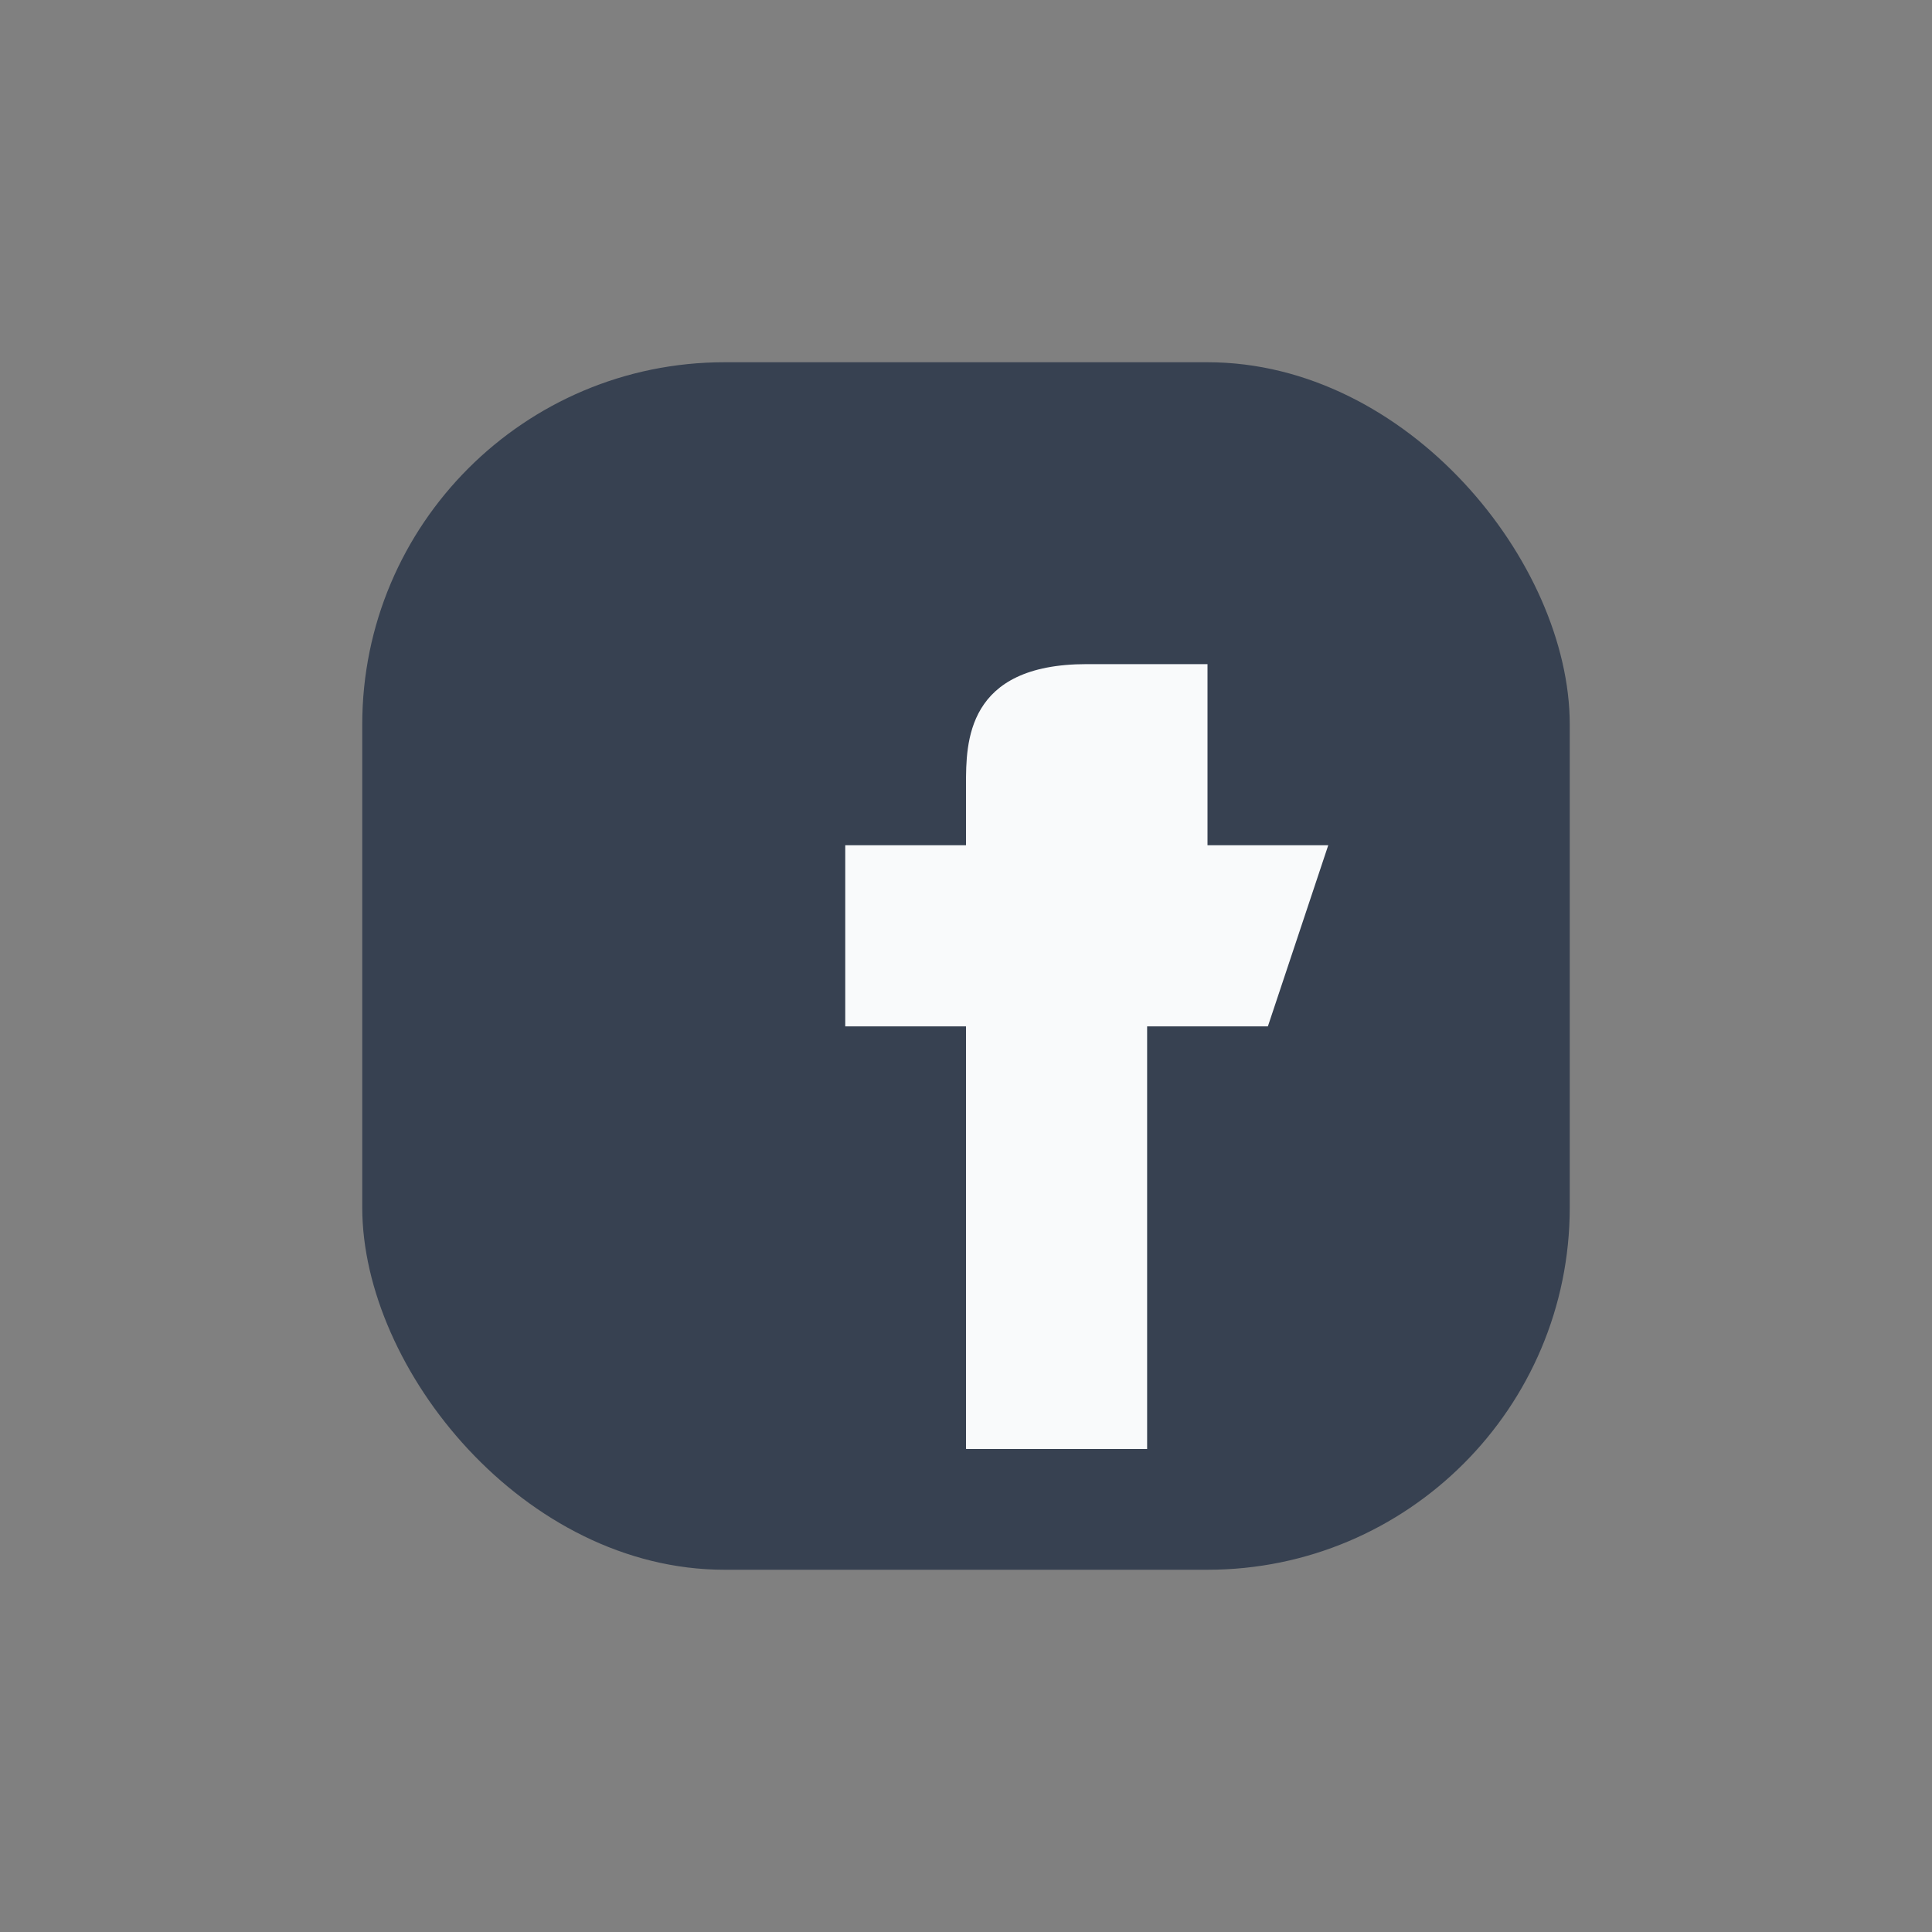
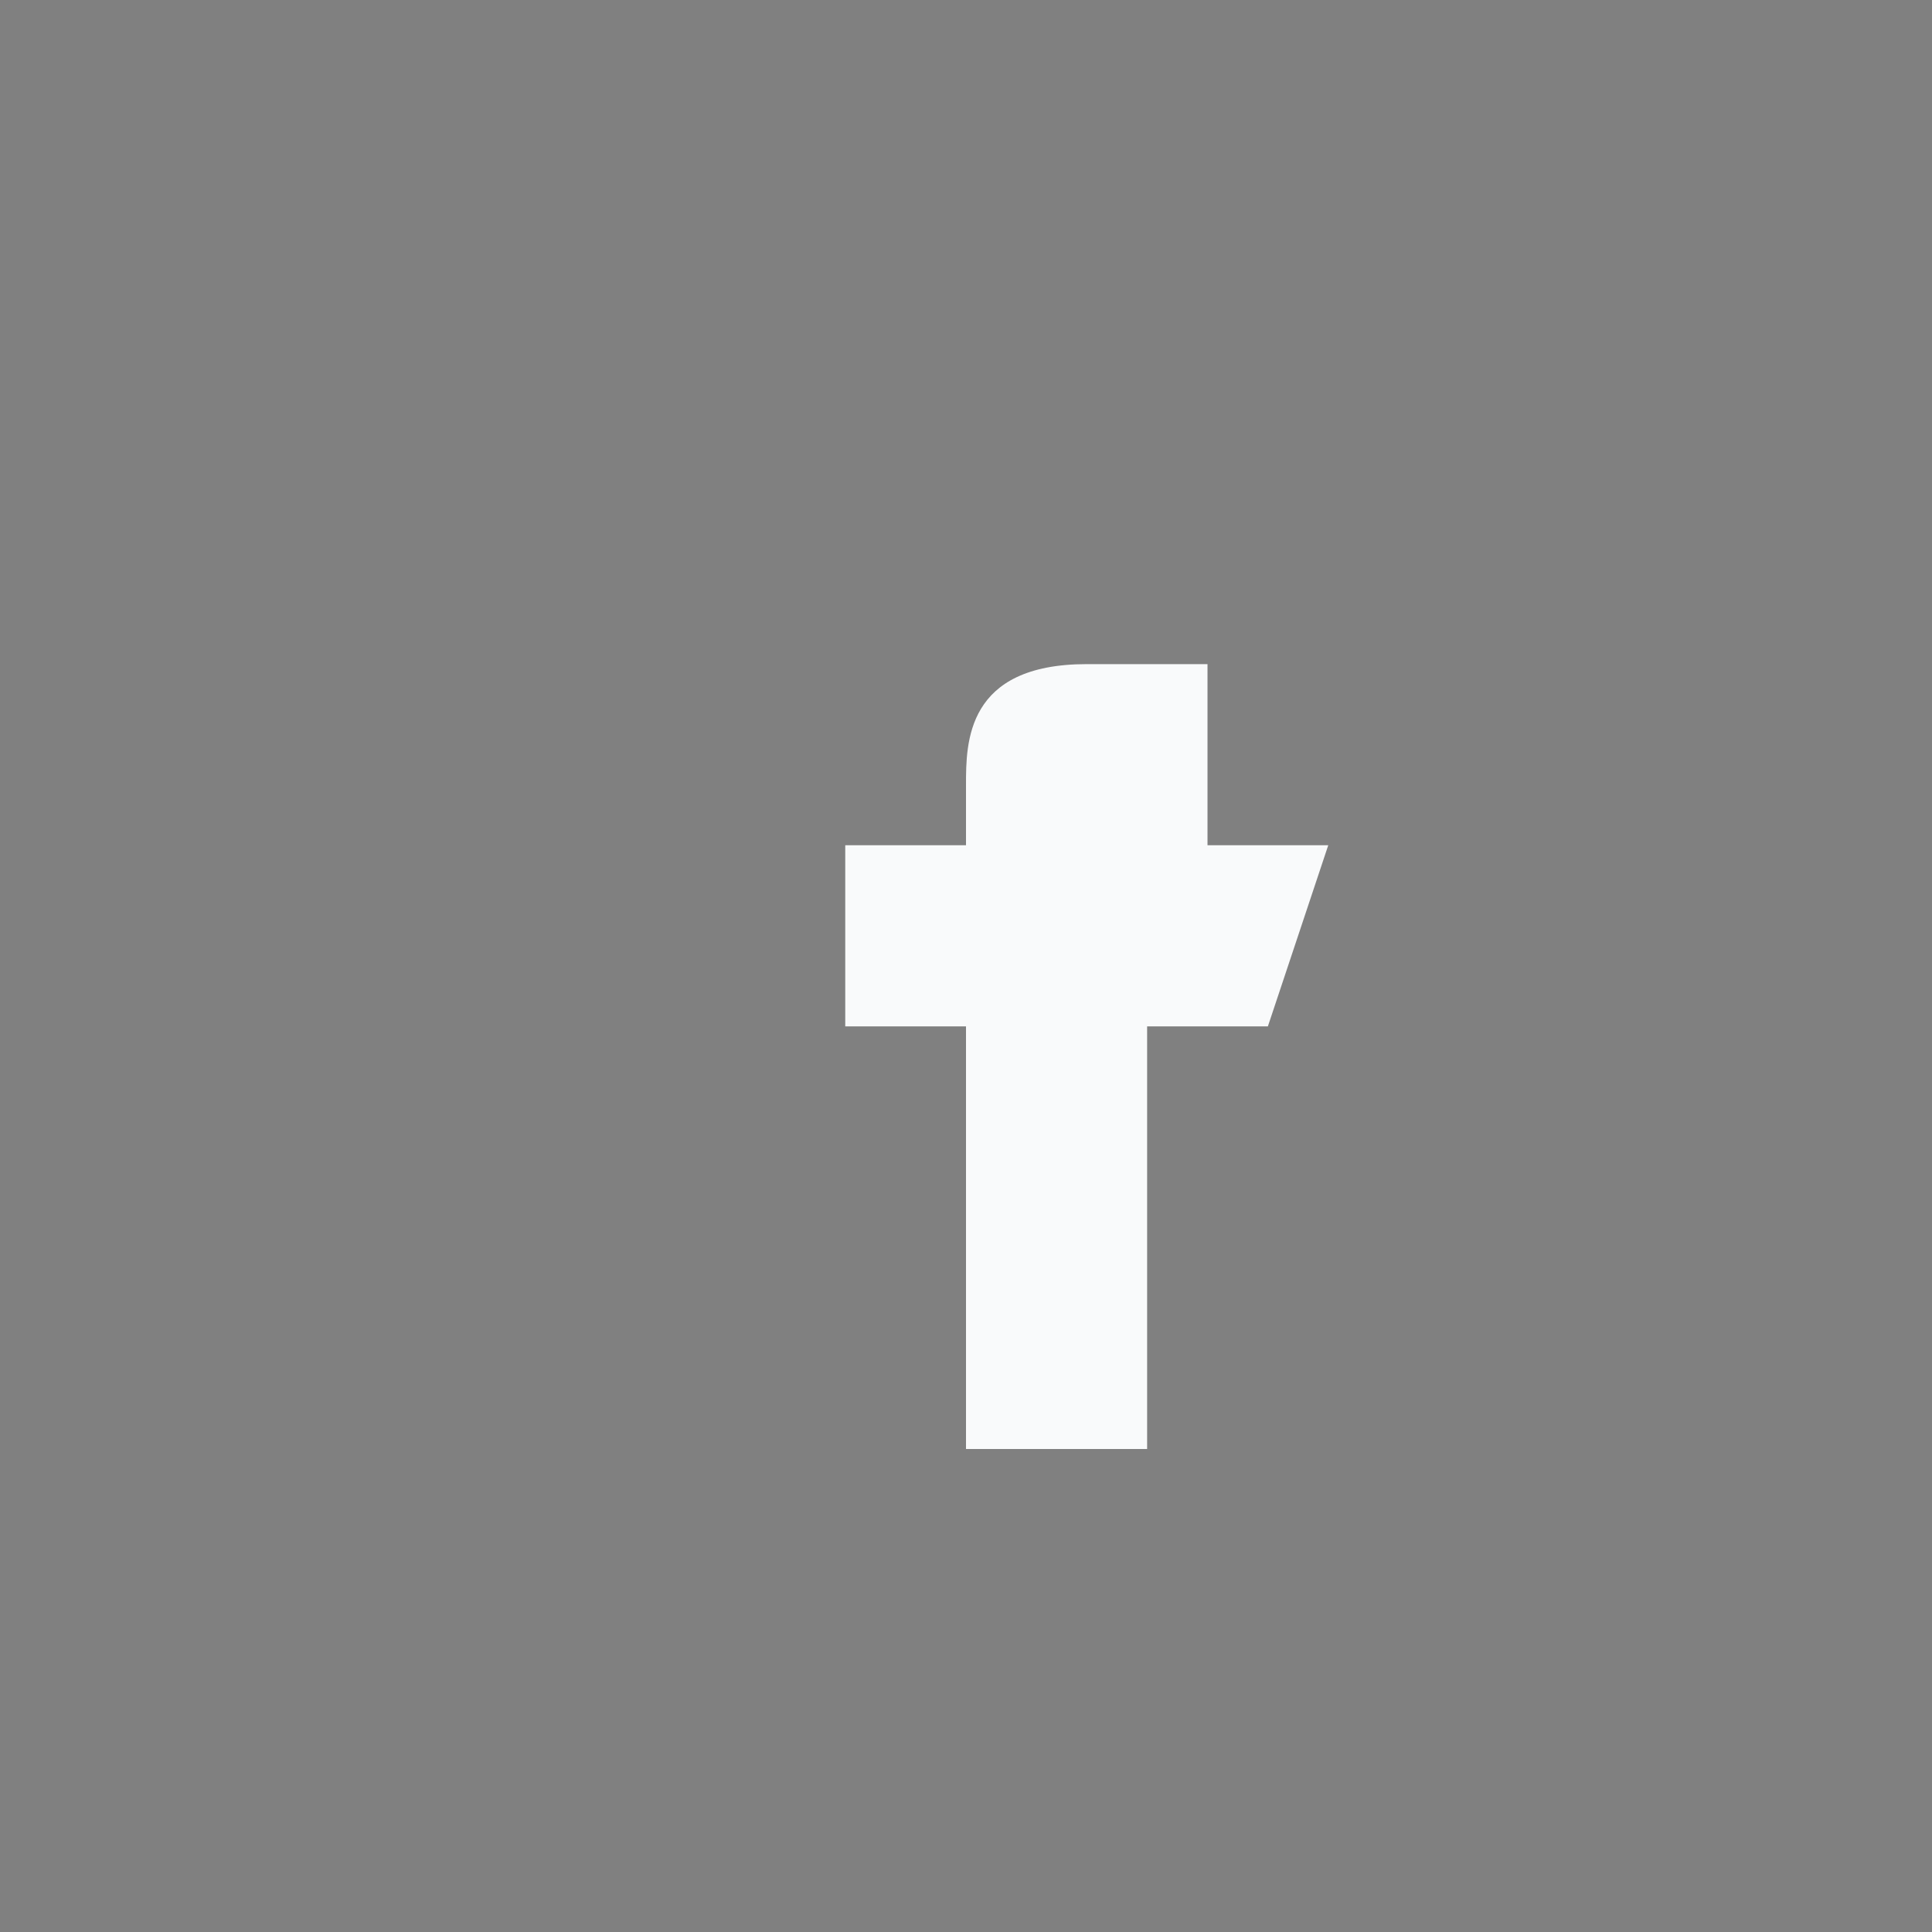
<svg xmlns="http://www.w3.org/2000/svg" width="32" height="32" viewBox="0 0 32 32">
  <rect x="0" y="0" width="32" height="32" fill="#808080" stroke="none" />
-   <rect x="6" y="6" width="20" height="20" rx="6" fill="#374151" />
  <path d="M18 14h2v-3h-2c-2 0-2 1.3-2 2v1h-2v3h2v7h3v-7h2l1-3h-3z" fill="#F9FAFB" />
</svg>